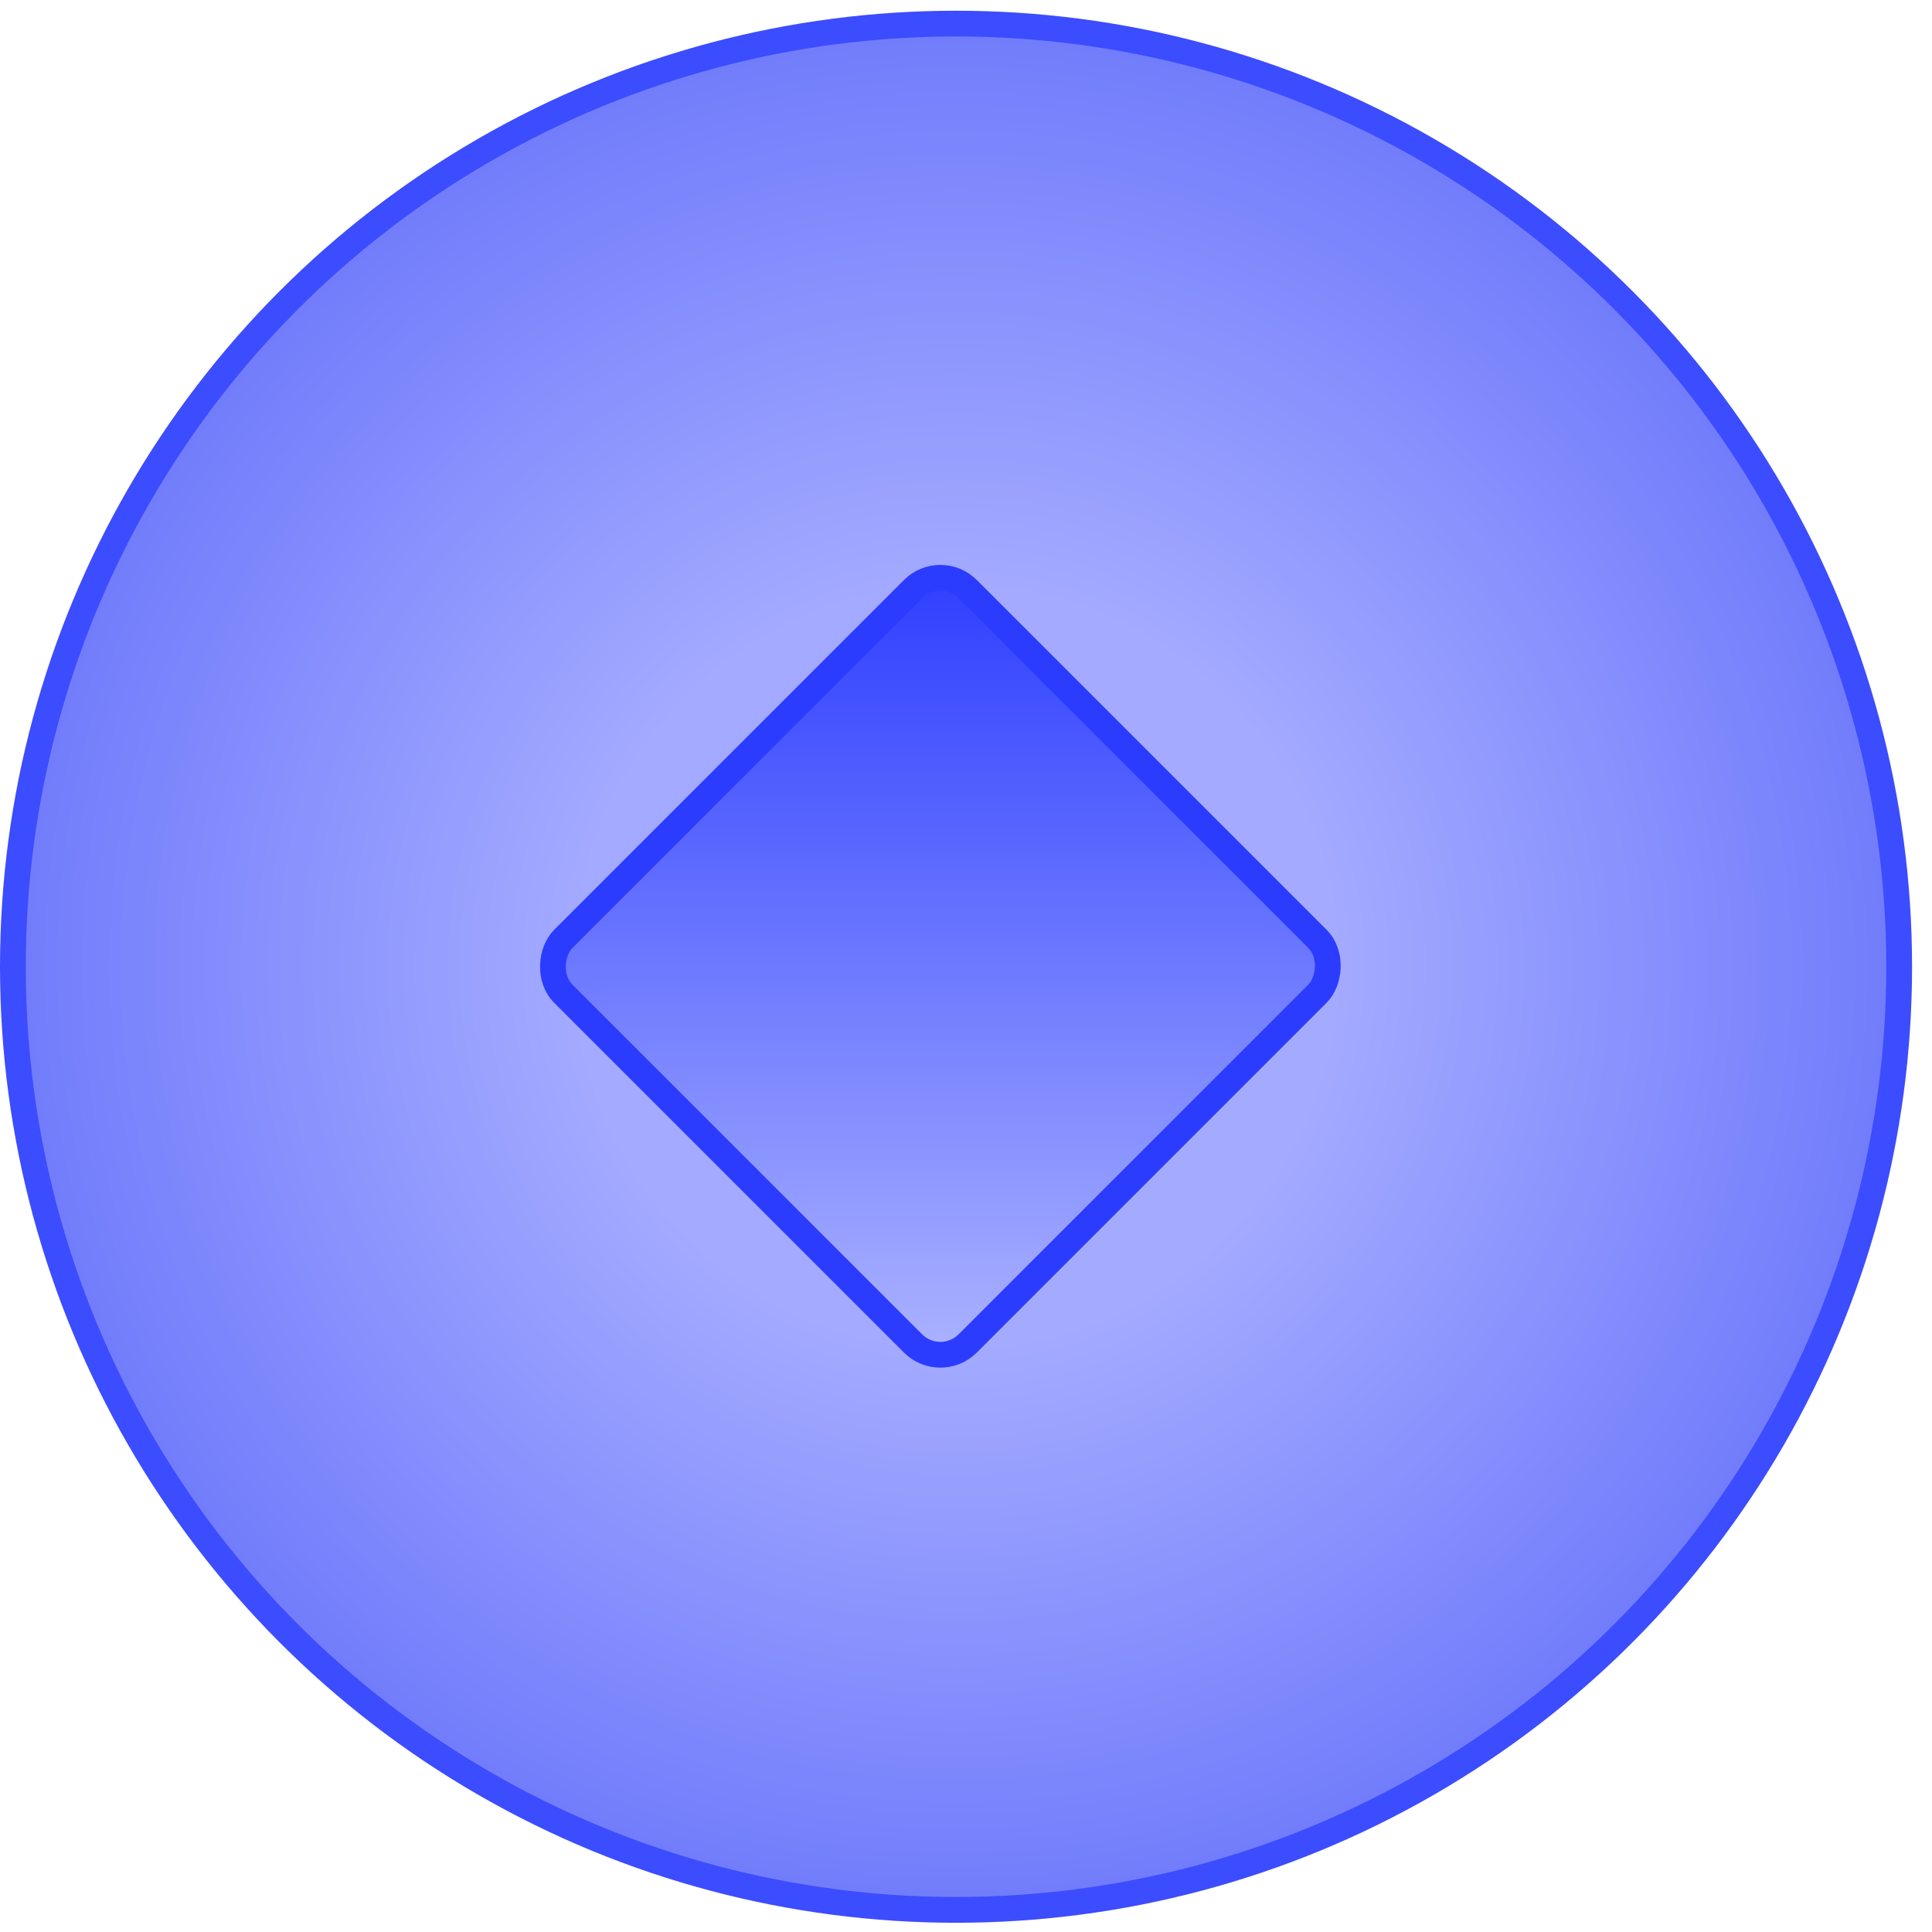
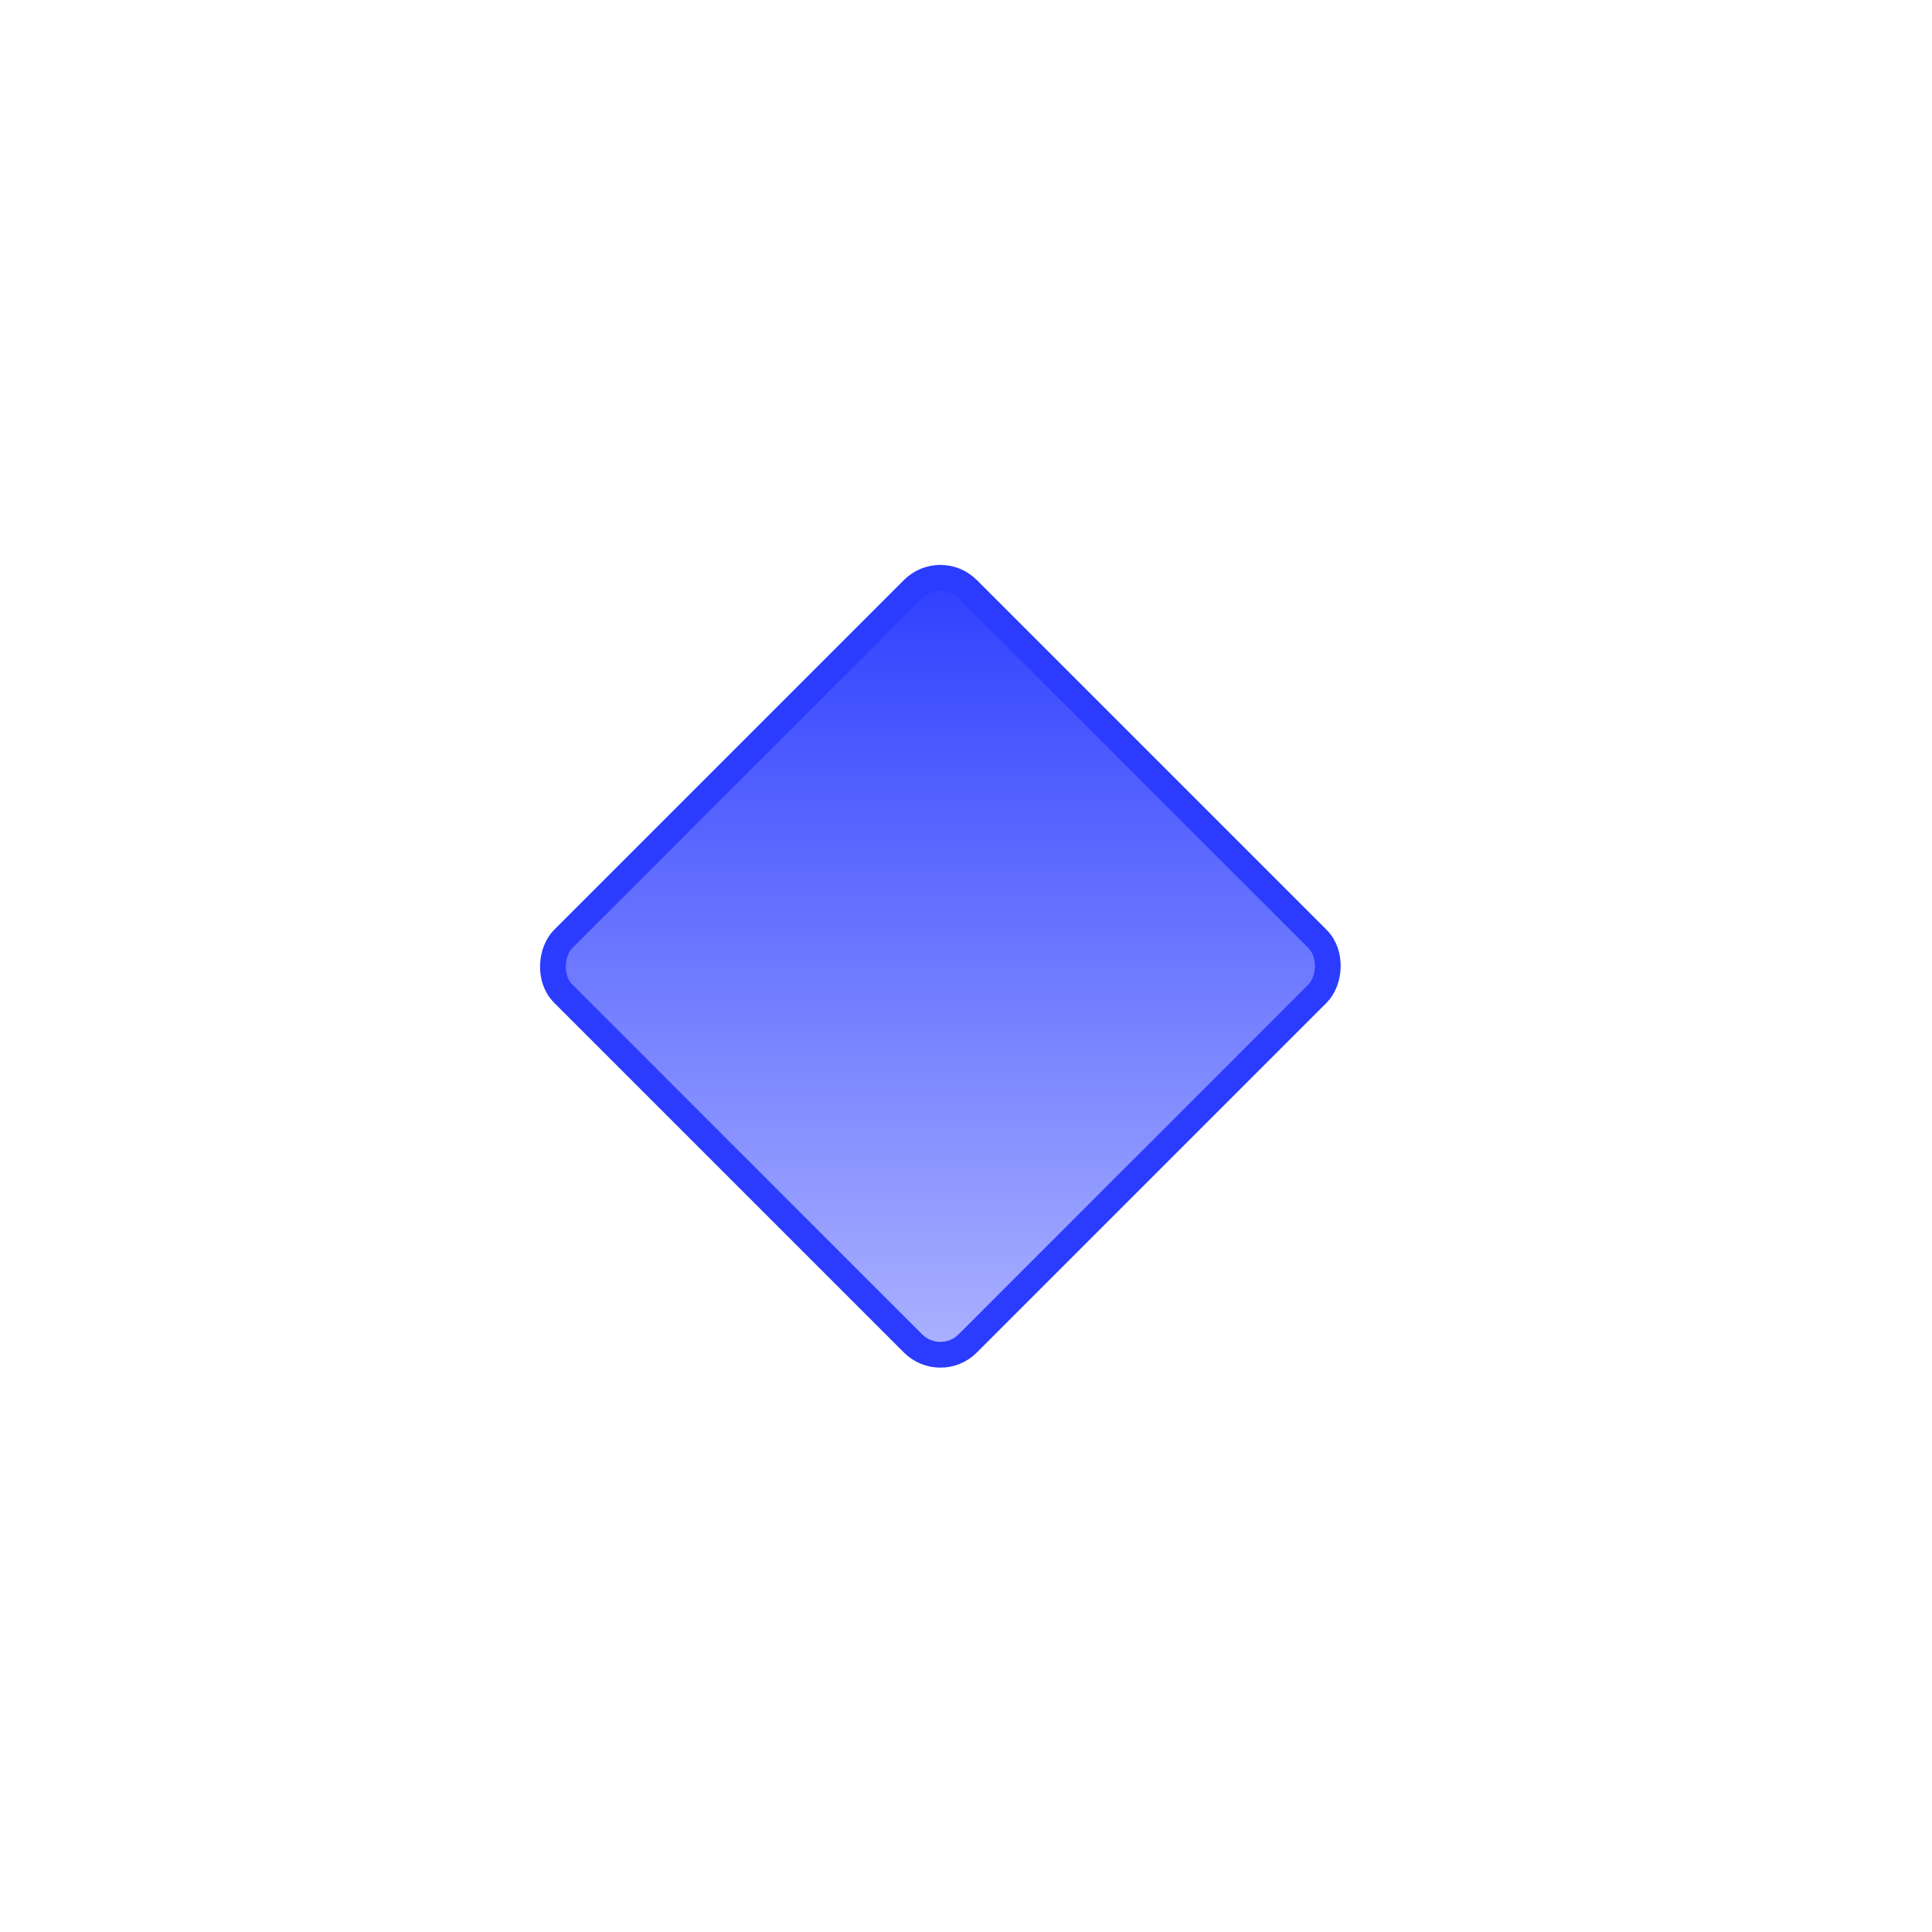
<svg xmlns="http://www.w3.org/2000/svg" width="75" height="75" viewBox="0 0 75 75" fill="none">
-   <circle cx="37.113" cy="37.529" r="36.613" fill="url(#paint0_radial_2024_5493)" stroke="#3C4CFF" />
  <rect x="36.505" y="21.809" width="22.206" height="22.206" rx="1.5" transform="rotate(45 36.505 21.809)" fill="url(#paint1_linear_2024_5493)" stroke="#2B3CFF" />
  <defs>
    <radialGradient id="paint0_radial_2024_5493" cx="0" cy="0" r="1" gradientUnits="userSpaceOnUse" gradientTransform="translate(37.113 37.529) rotate(86.298) scale(36.964)">
      <stop offset="0.396" stop-color="#A3AAFF" />
      <stop offset="1" stop-color="#707BFB" />
    </radialGradient>
    <linearGradient id="paint1_linear_2024_5493" x1="59.737" y1="44.333" x2="36.505" y2="21.102" gradientUnits="userSpaceOnUse">
      <stop stop-color="#B1B8FF" />
      <stop offset="1" stop-color="#2B3CFF" />
    </linearGradient>
  </defs>
</svg>